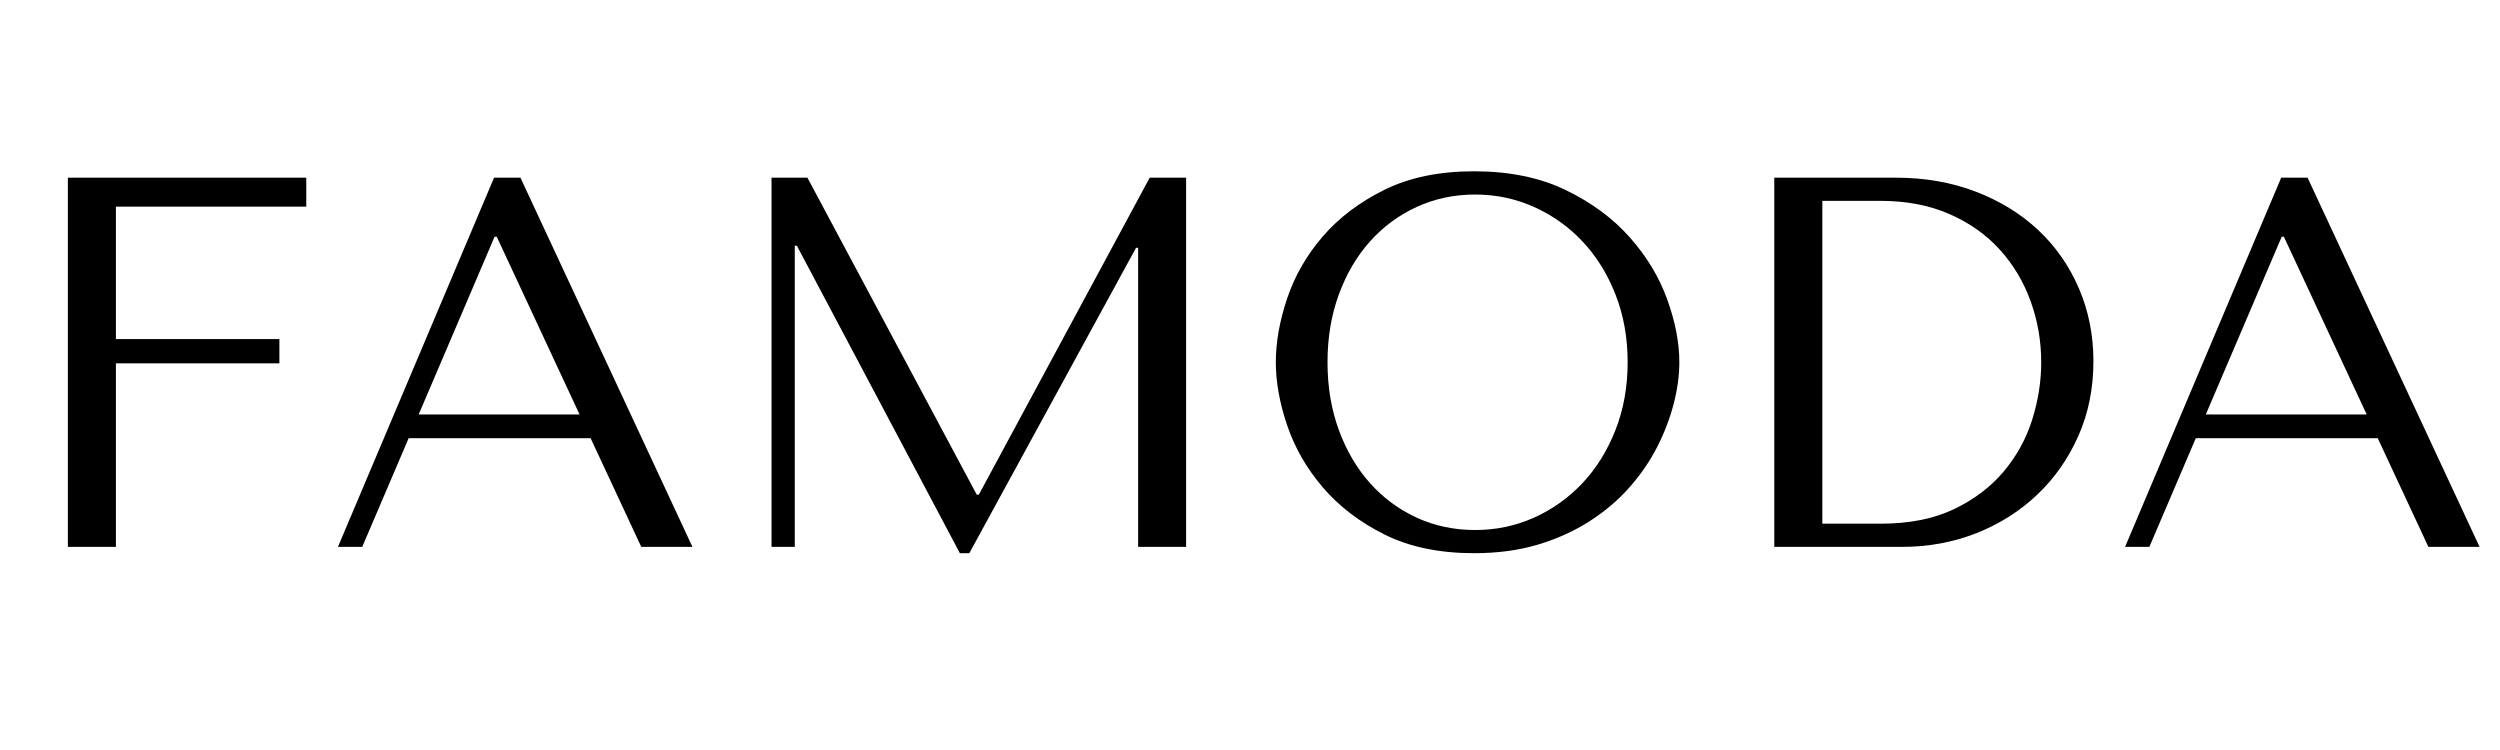
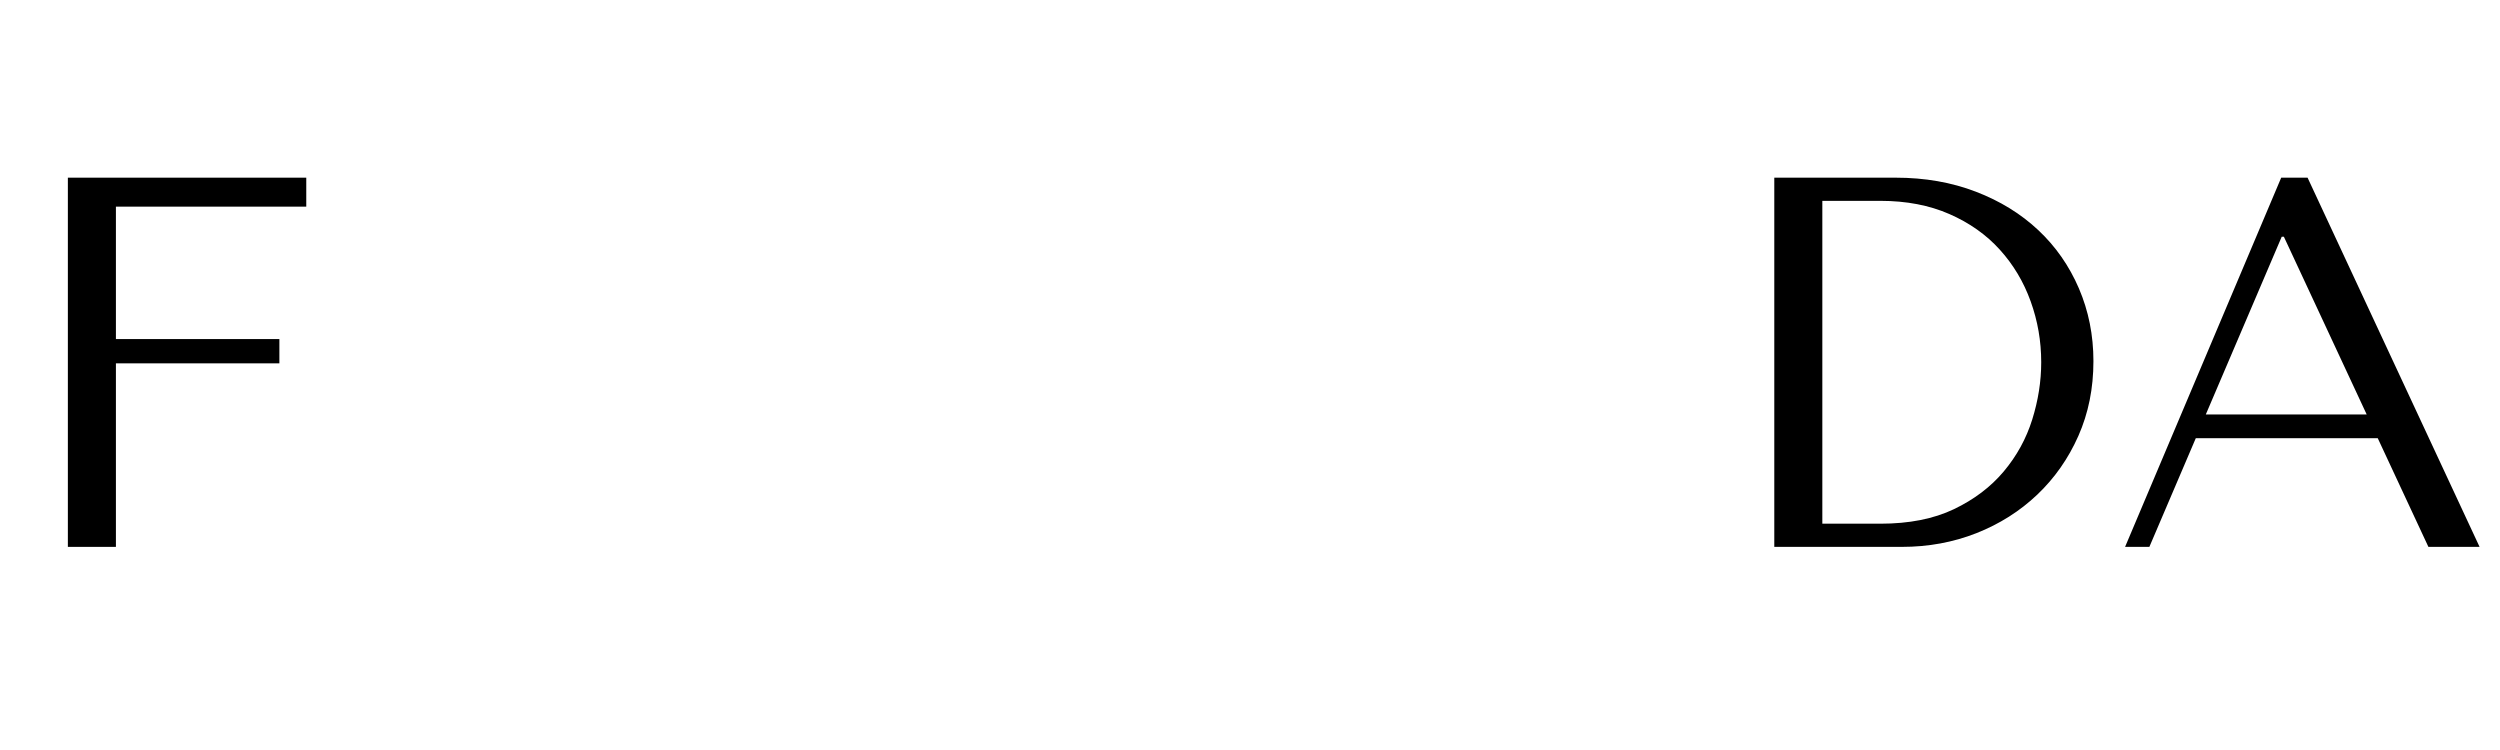
<svg xmlns="http://www.w3.org/2000/svg" version="1.0" preserveAspectRatio="xMidYMid meet" height="240" viewBox="0 0 600 180" zoomAndPan="magnify" width="800">
  <defs>
    <g />
  </defs>
-   <rect fill-opacity="1" height="216" y="-18" fill="#ffffff" width="720" x="-60" />
  <rect fill-opacity="1" height="216" y="-18" fill="#ffffff" width="720" x="-60" />
  <g fill-opacity="1" fill="#000000">
    <g transform="translate(1.099, 131.25)">
      <g>
        <path d="M 15.188 -88.609 L 15.188 0 L 26.719 0 L 26.719 -44.047 L 65.953 -44.047 L 65.953 -49.875 L 26.719 -49.875 L 26.719 -81.656 L 72.406 -81.656 L 72.406 -88.609 Z M 15.188 -88.609" />
      </g>
    </g>
  </g>
  <g fill-opacity="1" fill="#000000">
    <g transform="translate(77.31, 131.25)">
      <g>
-         <path d="M 64.438 -26.078 L 76.594 0 L 88.875 0 L 47.594 -88.609 L 41.266 -88.609 L 3.797 0 L 9.625 0 L 20.766 -26.078 Z M 61.781 -31.781 L 23.172 -31.781 L 41.391 -74.438 L 41.906 -74.438 Z M 61.781 -31.781" />
-       </g>
+         </g>
    </g>
  </g>
  <g fill-opacity="1" fill="#000000">
    <g transform="translate(169.98, 131.25)">
      <g>
-         <path d="M 23.797 -88.609 L 15.188 -88.609 L 15.188 0 L 20.766 0 L 20.766 -72.281 L 21.266 -72.281 L 60.391 1.516 L 62.656 1.516 L 102.672 -71.781 L 103.172 -71.781 L 103.172 0 L 114.688 0 L 114.688 -88.609 L 105.953 -88.609 L 64.938 -12.531 L 64.438 -12.531 Z M 23.797 -88.609" />
-       </g>
+         </g>
    </g>
  </g>
  <g fill-opacity="1" fill="#000000">
    <g transform="translate(299.869, 131.25)">
      <g>
-         <path d="M 6.328 -44.312 C 6.328 -39.582 7.234 -34.535 9.047 -29.172 C 10.859 -23.816 13.707 -18.859 17.594 -14.297 C 21.477 -9.742 26.414 -5.969 32.406 -2.969 C 38.395 0.02 45.566 1.516 53.922 1.516 C 59.578 1.516 64.703 0.82 69.297 -0.562 C 73.898 -1.957 78.035 -3.836 81.703 -6.203 C 85.379 -8.566 88.566 -11.285 91.266 -14.359 C 93.973 -17.441 96.191 -20.691 97.922 -24.109 C 99.648 -27.535 100.957 -30.977 101.844 -34.438 C 102.727 -37.895 103.172 -41.188 103.172 -44.312 C 103.172 -49.031 102.195 -54.066 100.25 -59.422 C 98.312 -64.785 95.316 -69.742 91.266 -74.297 C 87.223 -78.859 82.098 -82.641 75.891 -85.641 C 69.691 -88.641 62.367 -90.141 53.922 -90.141 C 45.566 -90.141 38.395 -88.66 32.406 -85.703 C 26.414 -82.742 21.477 -79.008 17.594 -74.5 C 13.707 -69.988 10.859 -65.031 9.047 -59.625 C 7.234 -54.227 6.328 -49.125 6.328 -44.312 Z M 18.734 -44.312 C 18.734 -50.219 19.641 -55.641 21.453 -60.578 C 23.266 -65.516 25.754 -69.754 28.922 -73.297 C 32.086 -76.836 35.82 -79.598 40.125 -81.578 C 44.438 -83.566 49.125 -84.562 54.188 -84.562 C 59.164 -84.562 63.867 -83.566 68.297 -81.578 C 72.723 -79.598 76.602 -76.836 79.938 -73.297 C 83.27 -69.754 85.906 -65.516 87.844 -60.578 C 89.789 -55.641 90.766 -50.219 90.766 -44.312 C 90.766 -38.406 89.789 -32.984 87.844 -28.047 C 85.906 -23.109 83.27 -18.863 79.938 -15.312 C 76.602 -11.77 72.723 -9.004 68.297 -7.016 C 63.867 -5.035 59.164 -4.047 54.188 -4.047 C 49.125 -4.047 44.438 -5.035 40.125 -7.016 C 35.82 -9.004 32.086 -11.77 28.922 -15.312 C 25.754 -18.863 23.266 -23.109 21.453 -28.047 C 19.641 -32.984 18.734 -38.406 18.734 -44.312 Z M 18.734 -44.312" />
-       </g>
+         </g>
    </g>
  </g>
  <g fill-opacity="1" fill="#000000">
    <g transform="translate(409.376, 131.25)">
      <g>
        <path d="M 16.453 0 L 16.453 -88.609 L 45.578 -88.609 C 52.578 -88.609 58.988 -87.488 64.812 -85.25 C 70.633 -83.02 75.633 -79.941 79.812 -76.016 C 83.988 -72.098 87.238 -67.438 89.562 -62.031 C 91.883 -56.625 93.047 -50.801 93.047 -44.562 C 93.047 -38.062 91.844 -32.086 89.438 -26.641 C 87.031 -21.203 83.738 -16.5 79.562 -12.531 C 75.383 -8.562 70.508 -5.477 64.938 -3.281 C 59.375 -1.094 53.426 0 47.094 0 Z M 27.984 -5.562 L 41.906 -5.562 C 48.82 -5.562 54.707 -6.723 59.562 -9.047 C 64.414 -11.367 68.398 -14.383 71.516 -18.094 C 74.641 -21.812 76.922 -25.969 78.359 -30.562 C 79.797 -35.164 80.516 -39.75 80.516 -44.312 C 80.516 -49.375 79.672 -54.242 77.984 -58.922 C 76.297 -63.609 73.828 -67.742 70.578 -71.328 C 67.328 -74.922 63.297 -77.77 58.484 -79.875 C 53.672 -81.988 48.145 -83.047 41.906 -83.047 L 27.984 -83.047 Z M 27.984 -5.562" />
      </g>
    </g>
  </g>
  <g fill-opacity="1" fill="#000000">
    <g transform="translate(506.223, 131.25)">
      <g>
        <path d="M 64.438 -26.078 L 76.594 0 L 88.875 0 L 47.594 -88.609 L 41.266 -88.609 L 3.797 0 L 9.625 0 L 20.766 -26.078 Z M 61.781 -31.781 L 23.172 -31.781 L 41.391 -74.438 L 41.906 -74.438 Z M 61.781 -31.781" />
      </g>
    </g>
  </g>
</svg>